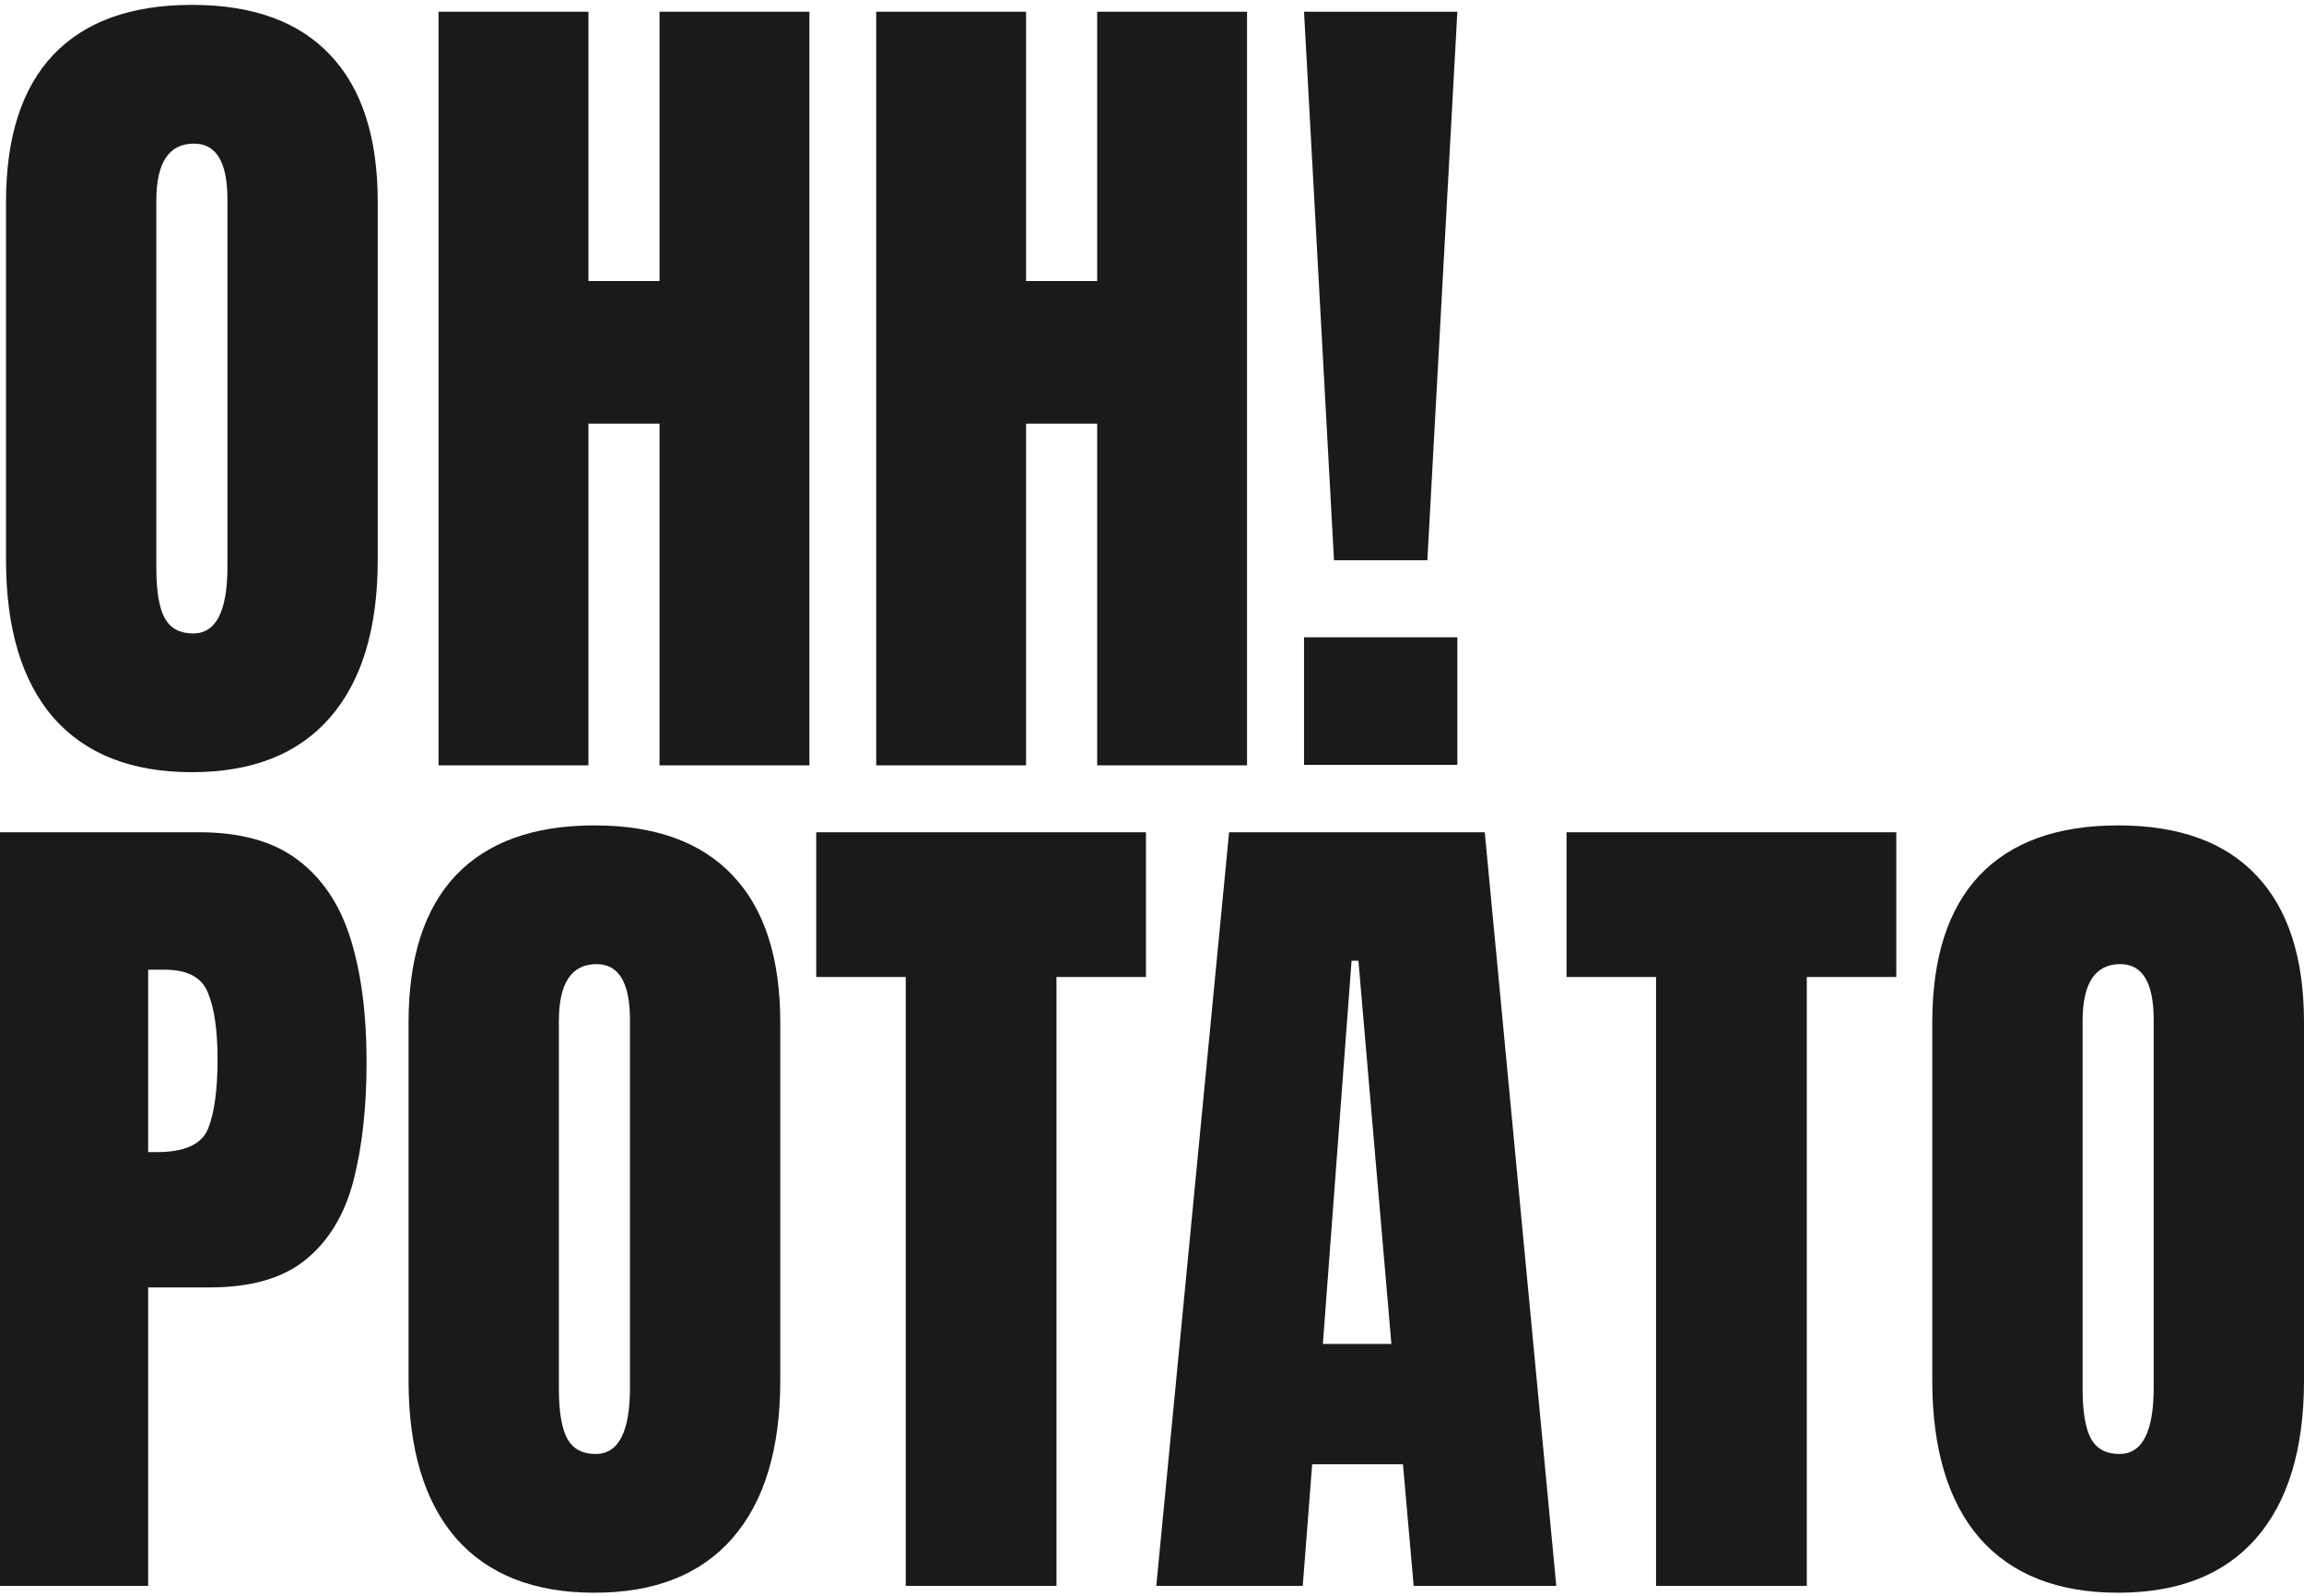
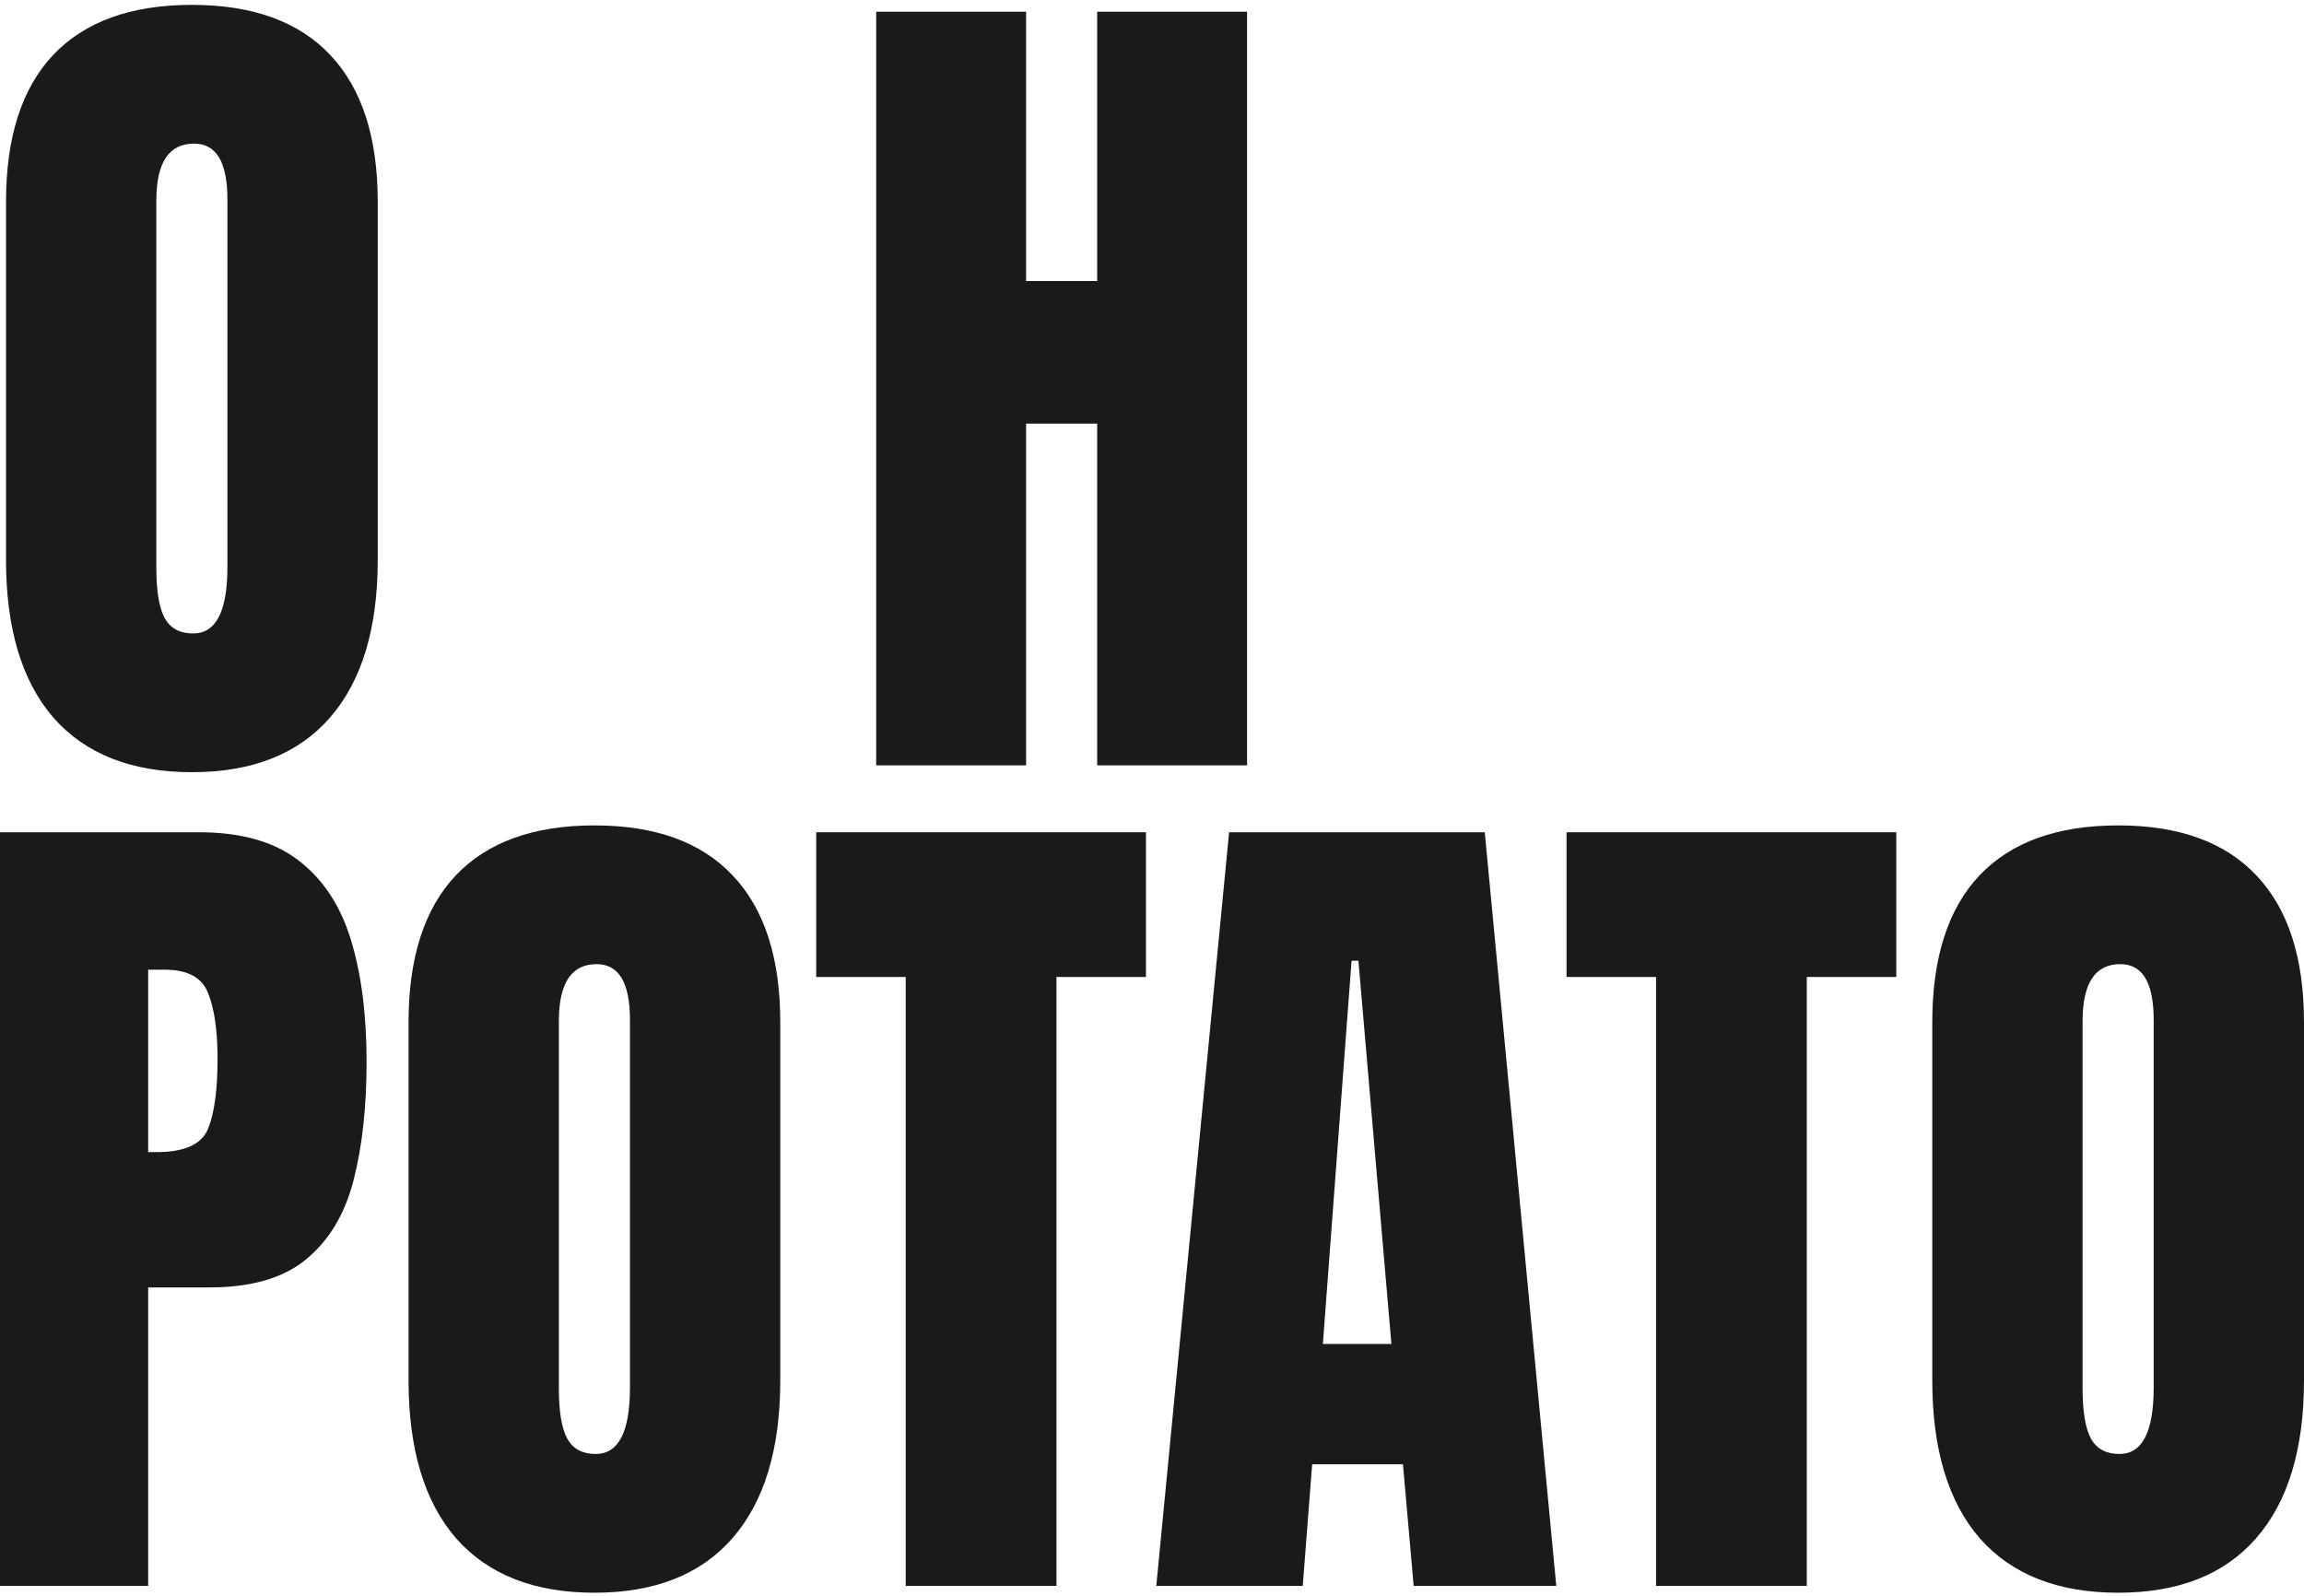
<svg xmlns="http://www.w3.org/2000/svg" width="319" height="221" viewBox="0 0 319 221" fill="none">
  <path d="M293.266 220.549C284.926 220.549 278.542 218.039 274.115 213.019C269.727 207.959 267.533 200.666 267.533 191.14V141.571C267.533 132.637 269.707 125.858 274.055 121.233C278.443 116.608 284.847 114.296 293.266 114.296C301.686 114.296 308.07 116.608 312.418 121.233C316.806 125.858 319 132.637 319 141.571V191.14C319 200.666 316.786 207.959 312.359 213.019C307.971 218.039 301.607 220.549 293.266 220.549ZM293.444 201.338C296.607 201.338 298.188 198.275 298.188 192.148V141.215C298.188 136.076 296.646 133.507 293.563 133.507C290.084 133.507 288.345 136.136 288.345 141.393V192.266C288.345 195.508 288.74 197.84 289.531 199.263C290.322 200.646 291.626 201.338 293.444 201.338Z" fill="#1A1A18" />
  <path d="M229.288 219.601V135.286H216.896V115.245H262.551V135.286H250.159V219.601H229.288Z" fill="#1A1A18" />
  <path d="M160.094 219.601L170.174 115.245H205.572L215.474 219.601H195.729L194.247 202.762H181.676L180.372 219.601H160.094ZM183.159 186.1H192.646L188.08 133.033H187.131L183.159 186.1Z" fill="#1A1A18" />
  <path d="M125.402 219.601V135.286H113.01V115.245H158.665V135.286H146.273V219.601H125.402Z" fill="#1A1A18" />
  <path d="M82.3 220.549C73.959 220.549 67.575 218.039 63.148 213.019C58.76 207.959 56.566 200.666 56.566 191.14V141.571C56.566 132.637 58.74 125.858 63.089 121.233C67.476 116.608 73.88 114.296 82.3 114.296C90.719 114.296 97.103 116.608 101.451 121.233C105.839 125.858 108.033 132.637 108.033 141.571V191.14C108.033 200.666 105.819 207.959 101.392 213.019C97.004 218.039 90.64 220.549 82.3 220.549ZM82.478 201.338C85.64 201.338 87.221 198.275 87.221 192.148V141.215C87.221 136.076 85.679 133.507 82.596 133.507C79.118 133.507 77.378 136.136 77.378 141.393V192.266C77.378 195.508 77.774 197.84 78.564 199.263C79.355 200.646 80.659 201.338 82.478 201.338Z" fill="#1A1A18" />
  <path d="M0 219.601V115.245H27.571C33.343 115.245 37.908 116.53 41.268 119.099C44.667 121.669 47.099 125.325 48.561 130.068C50.024 134.812 50.755 140.464 50.755 147.026C50.755 153.351 50.142 158.865 48.917 163.569C47.691 168.233 45.498 171.85 42.335 174.42C39.212 176.989 34.766 178.274 28.994 178.274H20.515V219.601H0ZM20.515 159.537H21.701C25.575 159.537 27.947 158.45 28.817 156.276C29.686 154.102 30.121 150.9 30.121 146.67C30.121 142.718 29.686 139.674 28.817 137.539C27.986 135.365 25.99 134.278 22.828 134.278H20.515V159.537Z" fill="#1A1A18" />
-   <path d="M184.699 77.578L180.549 1.623H201.776L197.625 77.578H184.699ZM180.549 105.92V88.25H201.776V105.92H180.549Z" fill="#1A1A18" />
  <path d="M121.313 105.979V1.623H142.066V38.918H151.909V1.623H172.661V105.979H151.909V58.663H142.066V105.979H121.313Z" fill="#1A1A18" />
-   <path d="M60.719 105.979V1.623H81.471V38.918H91.314V1.623H112.067V105.979H91.314V58.663H81.471V105.979H60.719Z" fill="#1A1A18" />
  <path d="M26.566 106.928C18.226 106.928 11.842 104.418 7.415 99.398C3.027 94.338 0.833 87.045 0.833 77.519V27.95C0.833 19.016 3.007 12.237 7.355 7.612C11.743 2.987 18.147 0.675 26.566 0.675C34.986 0.675 41.37 2.987 45.718 7.612C50.106 12.237 52.299 19.016 52.299 27.95V77.519C52.299 87.045 50.086 94.338 45.659 99.398C41.271 104.418 34.907 106.928 26.566 106.928ZM26.744 87.717C29.906 87.717 31.488 84.654 31.488 78.527V27.594C31.488 22.455 29.946 19.886 26.863 19.886C23.384 19.886 21.645 22.514 21.645 27.772V78.645C21.645 81.887 22.04 84.219 22.831 85.642C23.621 87.025 24.926 87.717 26.744 87.717Z" fill="#1A1A18" />
</svg>